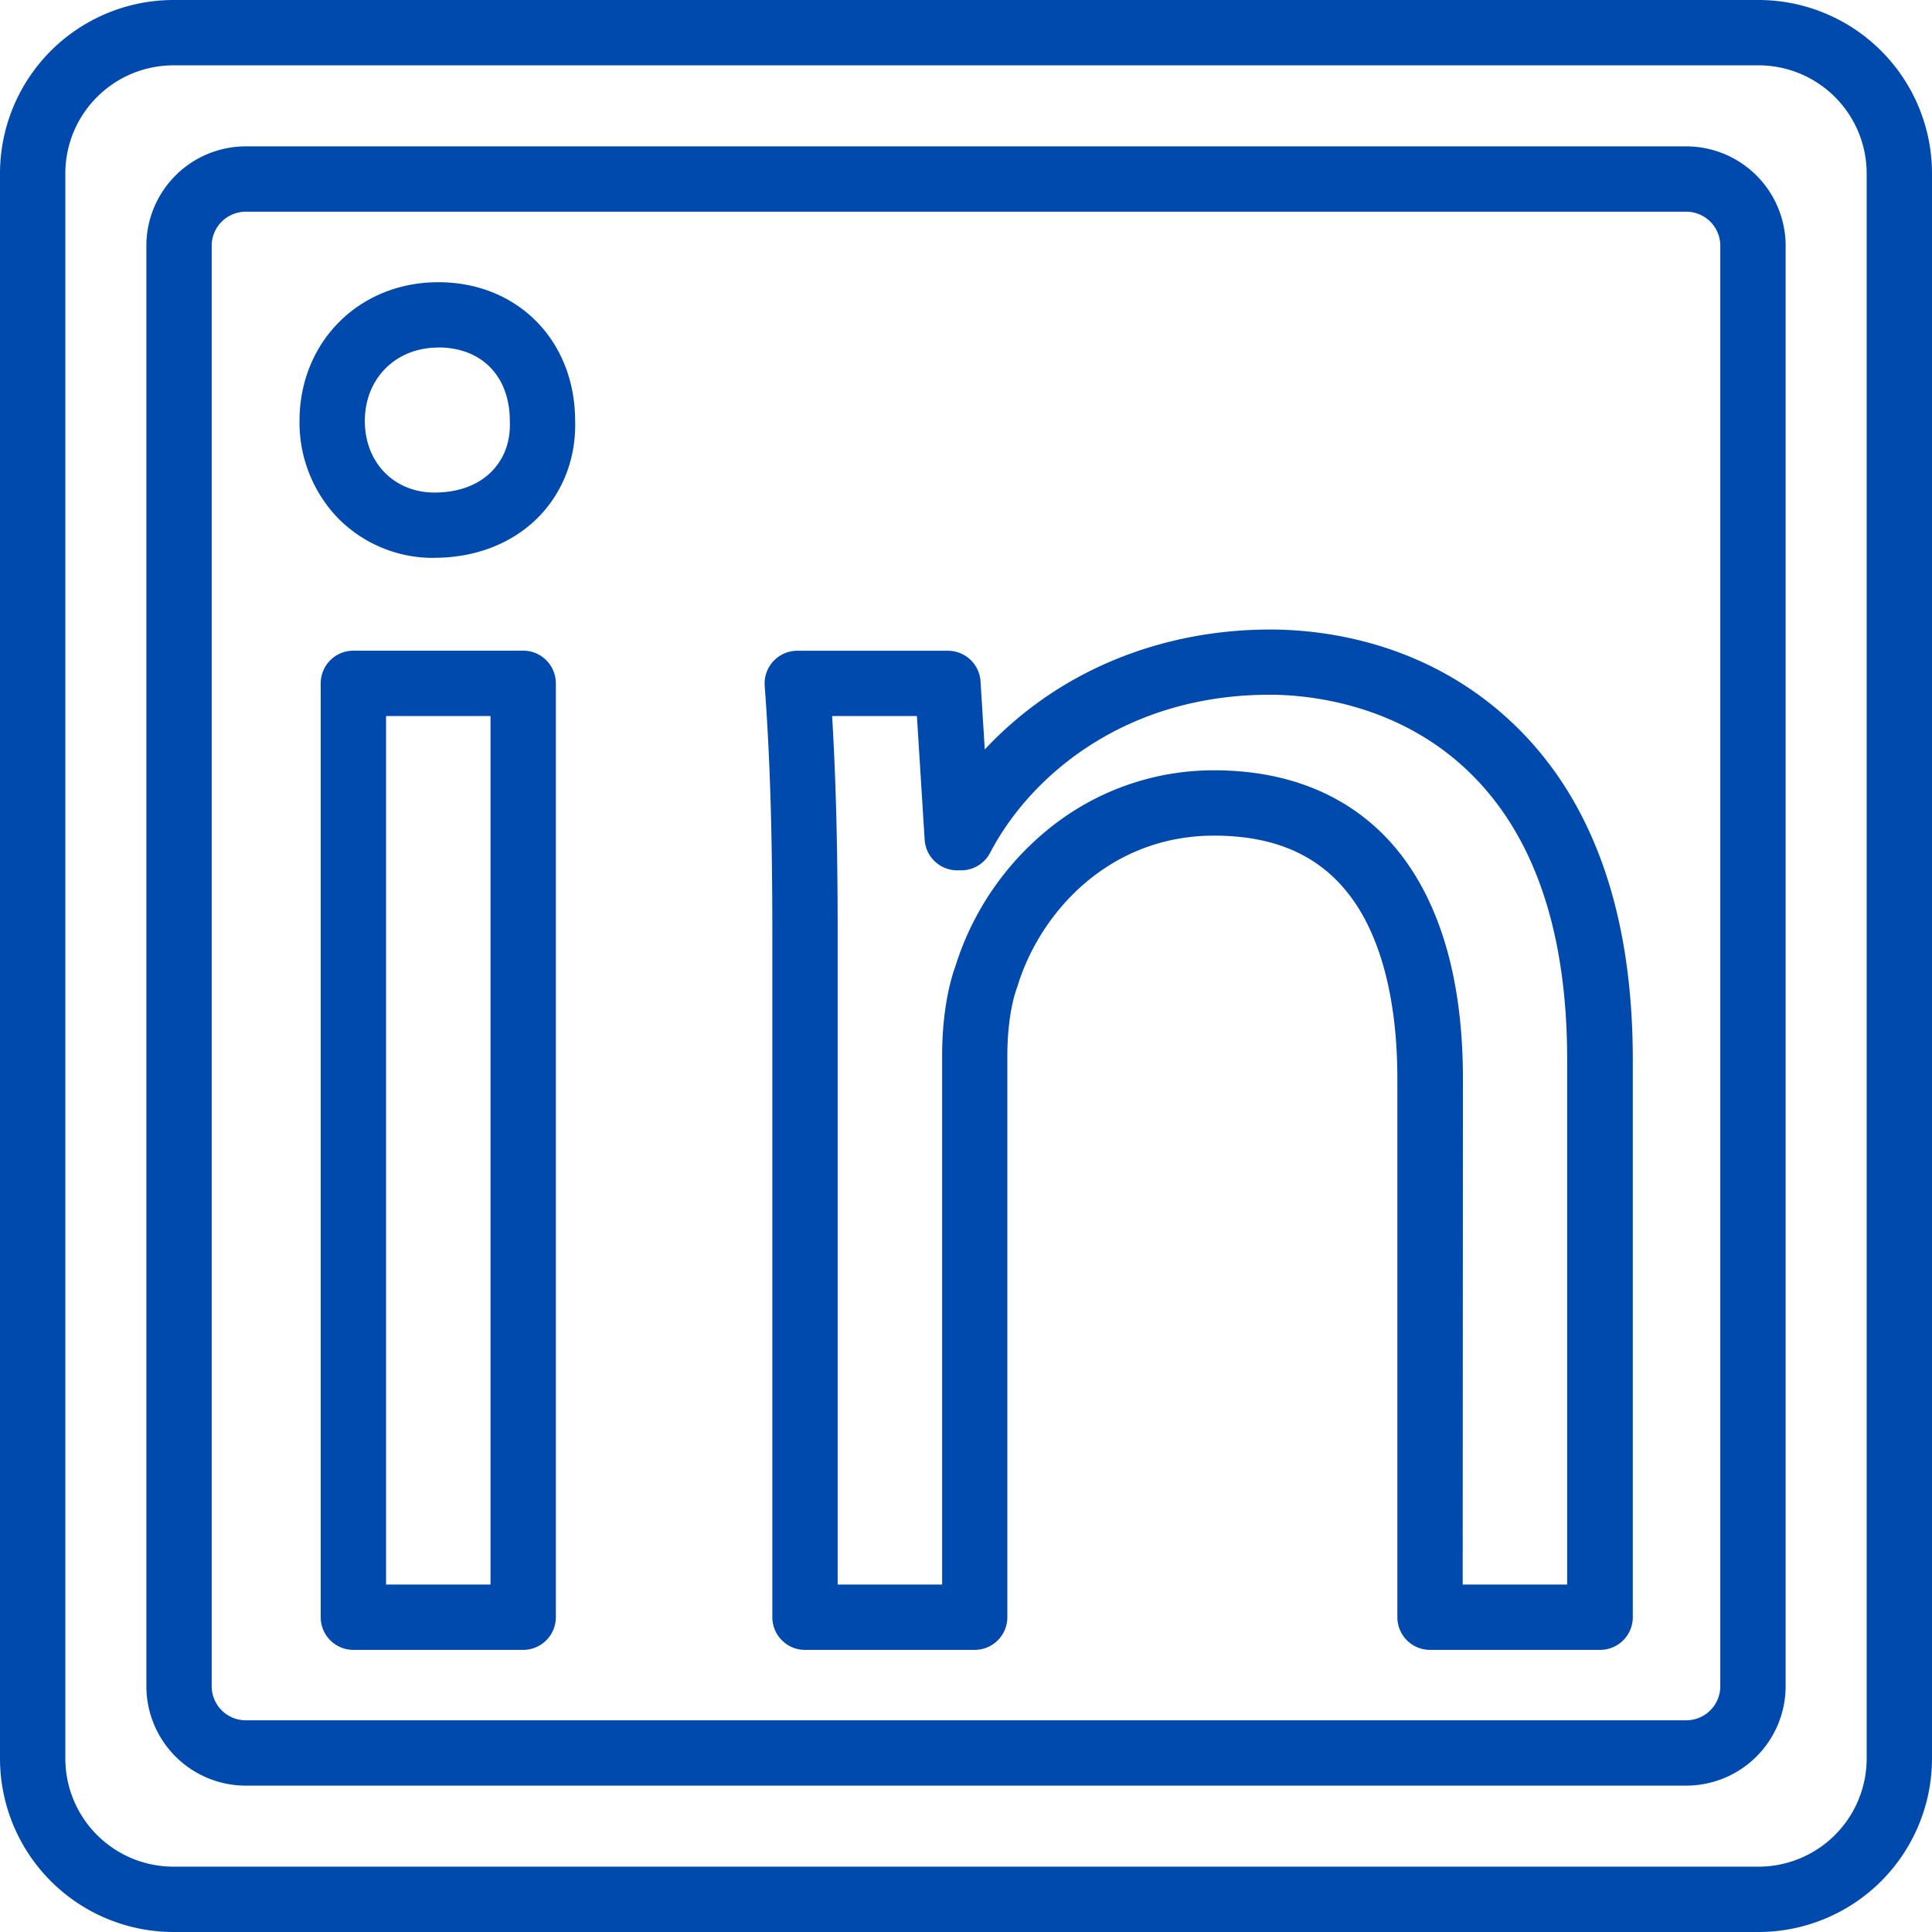
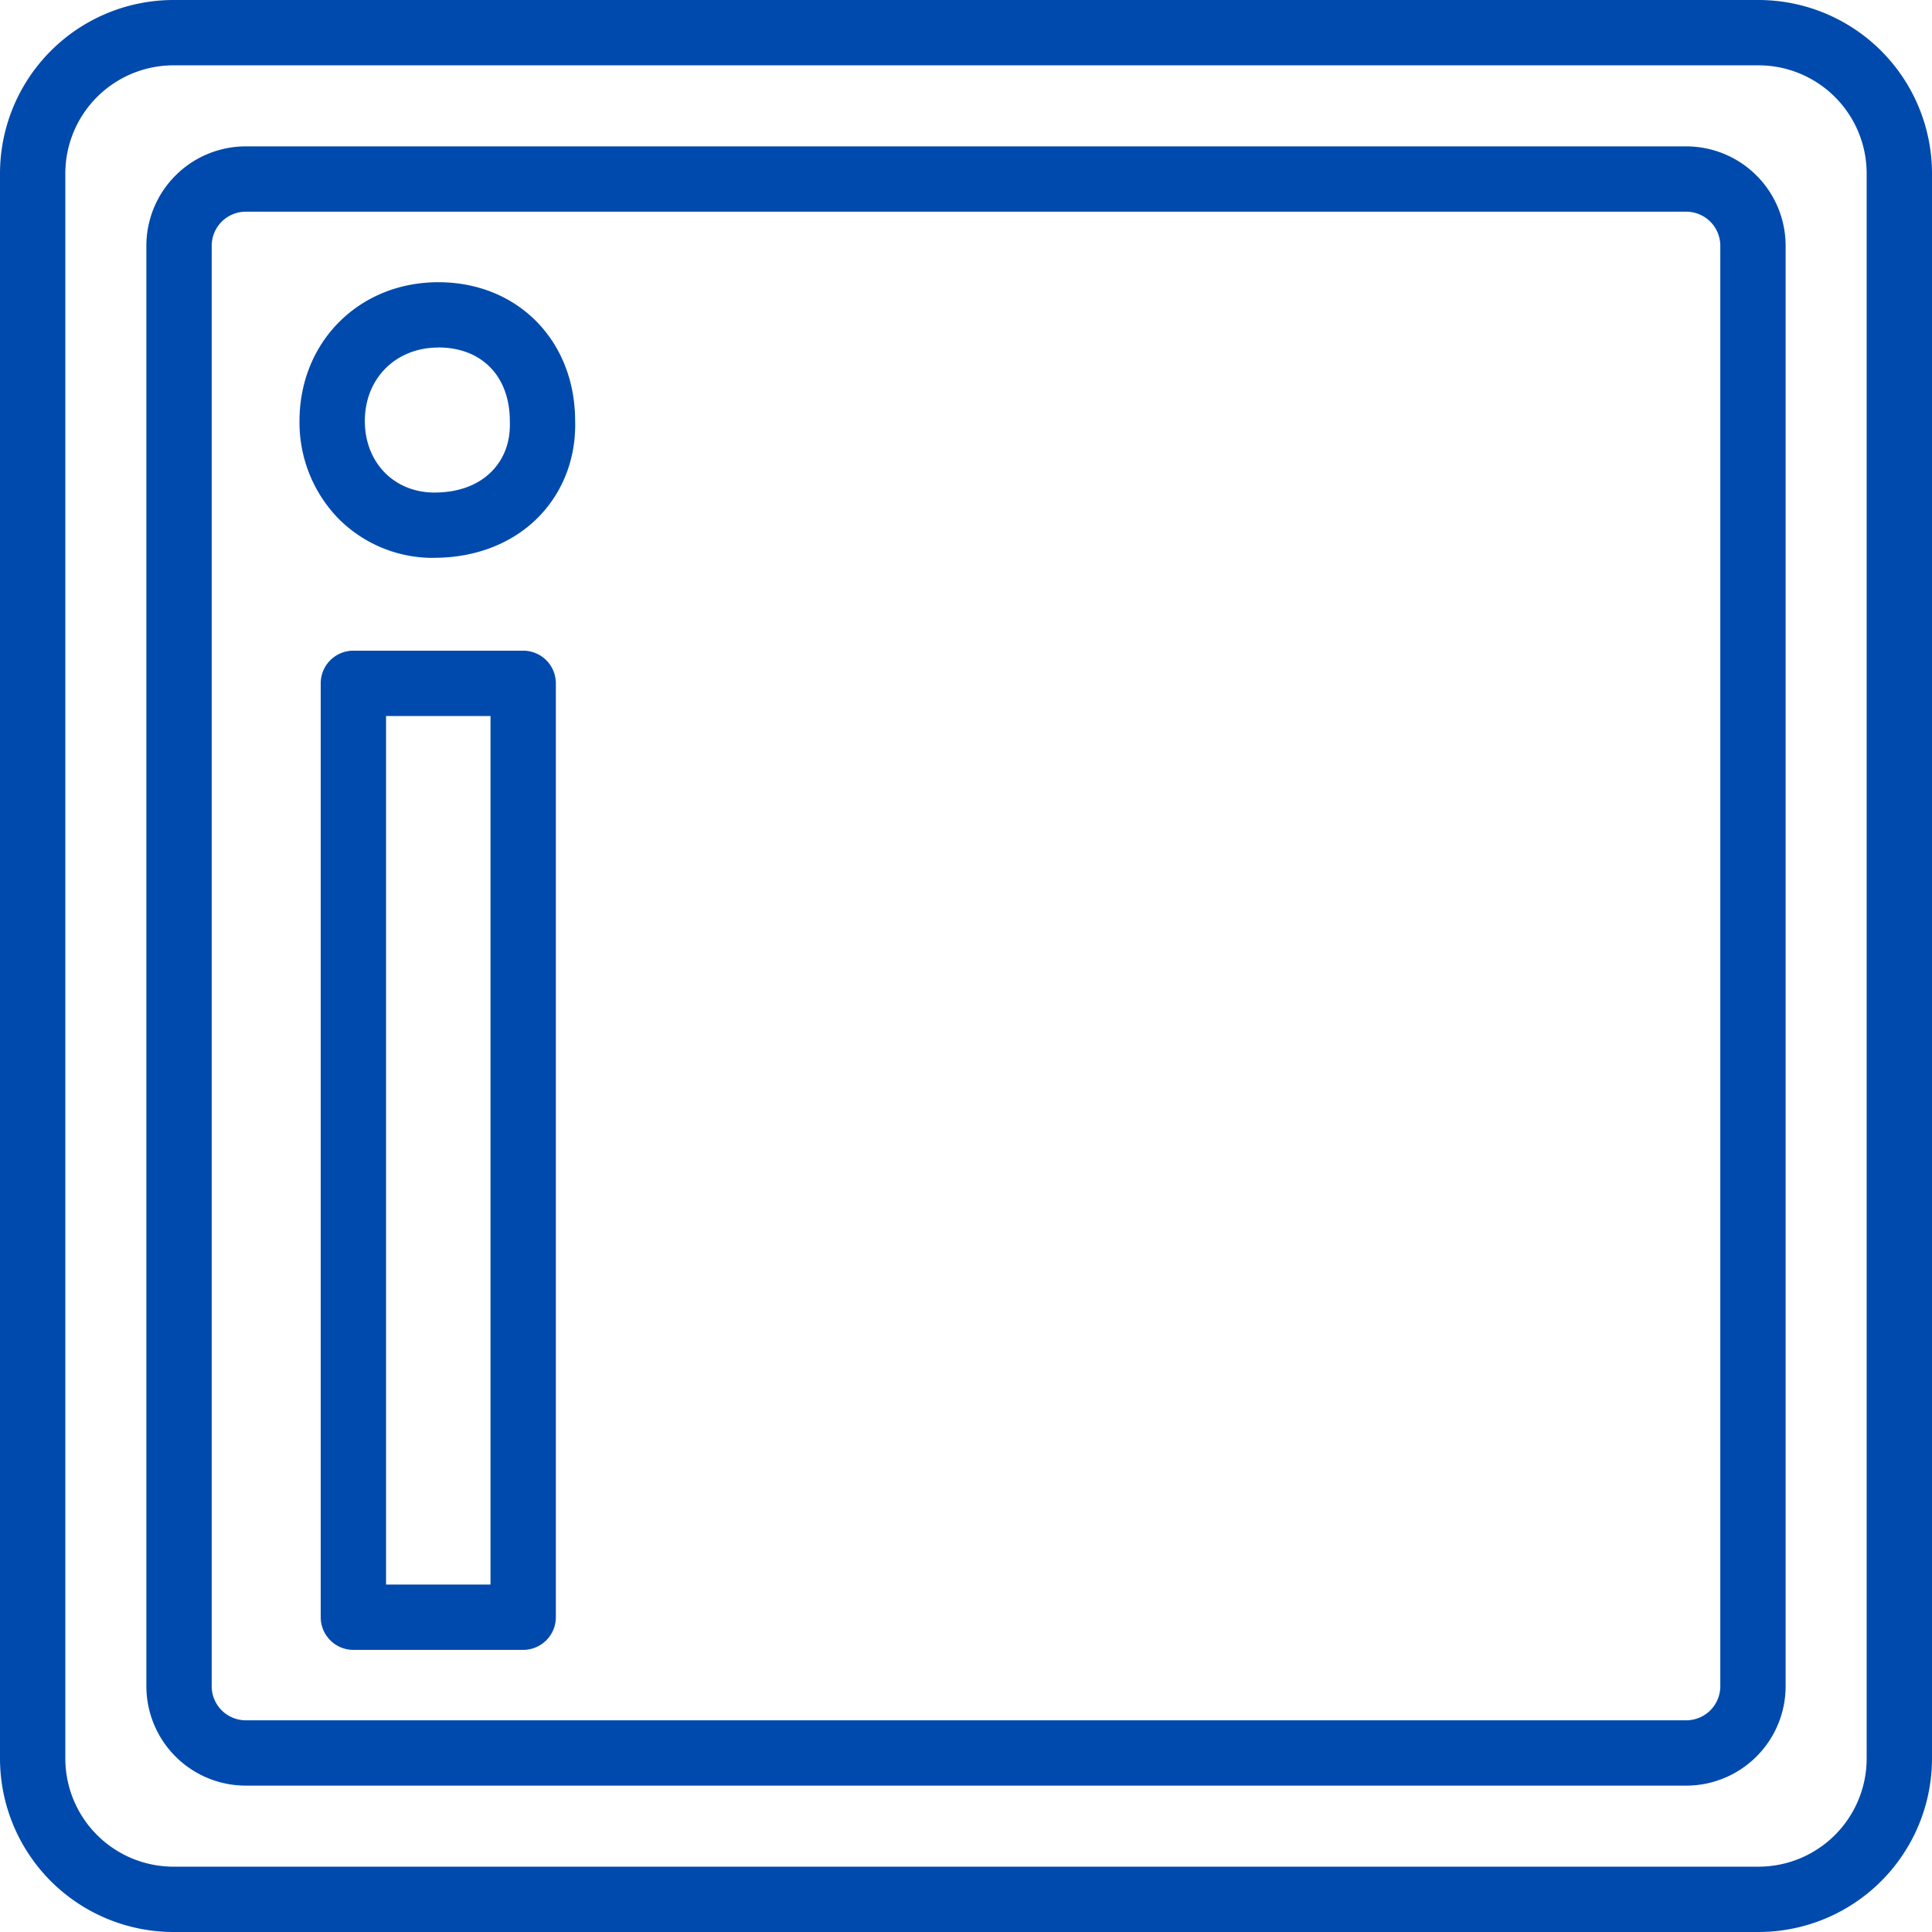
<svg xmlns="http://www.w3.org/2000/svg" data-name="Layer 1" fill="#004aad" height="1000" preserveAspectRatio="xMidYMid meet" version="1" viewBox="86.0 86.0 828.0 828.0" width="1000" zoomAndPan="magnify">
  <g id="change1_1">
    <path d="M839.68,914H160.32A74.4,74.4,0,0,1,86,839.68V160.32A74.4,74.4,0,0,1,160.32,86H839.68A74.4,74.4,0,0,1,914,160.32V839.68A74.4,74.4,0,0,1,839.68,914ZM160.32,114A46.37,46.37,0,0,0,114,160.32V839.68A46.37,46.37,0,0,0,160.32,886H839.68A46.37,46.37,0,0,0,886,839.68V160.32A46.37,46.37,0,0,0,839.68,114Z" />
  </g>
  <g id="change1_2">
    <path d="M808.69,851.27H191.31a42.63,42.63,0,0,1-42.58-42.58V191.31a42.63,42.63,0,0,1,42.58-42.58H808.69a42.63,42.63,0,0,1,42.58,42.58V808.69A42.63,42.63,0,0,1,808.69,851.27ZM191.31,176.73a14.6,14.6,0,0,0-14.58,14.58V808.69a14.6,14.6,0,0,0,14.58,14.58H808.69a14.6,14.6,0,0,0,14.58-14.58V191.31a14.6,14.6,0,0,0-14.58-14.58Z" />
  </g>
  <g id="change1_3">
    <path d="M310.22,793.09H237.45a14,14,0,0,1-14-14V378.86a14,14,0,0,1,14-14h72.77a14,14,0,0,1,14,14V779.09A14,14,0,0,1,310.22,793.09Zm-58.77-28h44.77V392.86H251.45Zm20.73-440a57.06,57.06,0,0,1-41.61-17.32,59.13,59.13,0,0,1-16.21-41.33c0-33.92,25.57-59.49,59.48-59.49s58.54,24.91,58.65,59.26c.47,15.72-5,30.32-15.45,41.11C306,318.74,290,325.05,272.18,325.05Zm1.66-90.14c-18.24,0-31.48,13.24-31.48,31.49,0,17.76,12.54,30.65,29.82,30.65,10.33,0,18.88-3.19,24.73-9.24,5.24-5.42,7.87-12.66,7.59-20.95,0-.15,0-.31,0-.46C304.49,247.27,292.46,234.91,273.84,234.91Zm58.65,31.49h0Z" />
  </g>
  <g id="change1_4">
-     <path d="M771.64,793.09H698.87a14,14,0,0,1-14-14V548.38c0-31.84-6.27-57.94-18.15-75.46-13.14-19.38-32.91-28.79-60.46-28.79-44.51,0-74.36,32.4-84.19,64.52-.07.23-.15.46-.23.68-2.62,7.2-4.12,17.81-4.12,29.12V779.09a14,14,0,0,1-14,14H431a14,14,0,0,1-14-14V487.18c0-44.64-1-76.73-3.27-107.28a14,14,0,0,1,14-15h64.5a14,14,0,0,1,14,13.12l1.82,29.18a158.57,158.57,0,0,1,31.32-25.89c26.51-16.69,58-25.51,91-25.51,22.09,0,64.57,4.84,100.81,37.26s54.59,81.89,54.59,147.09v239A14,14,0,0,1,771.64,793.09Zm-58.77-28h44.77v-225c0-56.89-15.22-99.35-45.26-126.22-30.4-27.19-67.57-30.13-82.14-30.13-62.34,0-102.81,35-119.9,67.73A14,14,0,0,1,497.93,459h-1.65a14,14,0,0,1-14-13.13l-3.32-53H442.62C444.24,419.79,445,449,445,487.18V765.09h44.77V538.45c0-14.49,2-28.08,5.68-38.33a122.82,122.82,0,0,1,40-58.89,112.1,112.1,0,0,1,70.89-25.1c36.49,0,65.41,14.2,83.63,41.08,15.25,22.49,23,53.17,23,91.17Z" />
-   </g>
+     </g>
</svg>